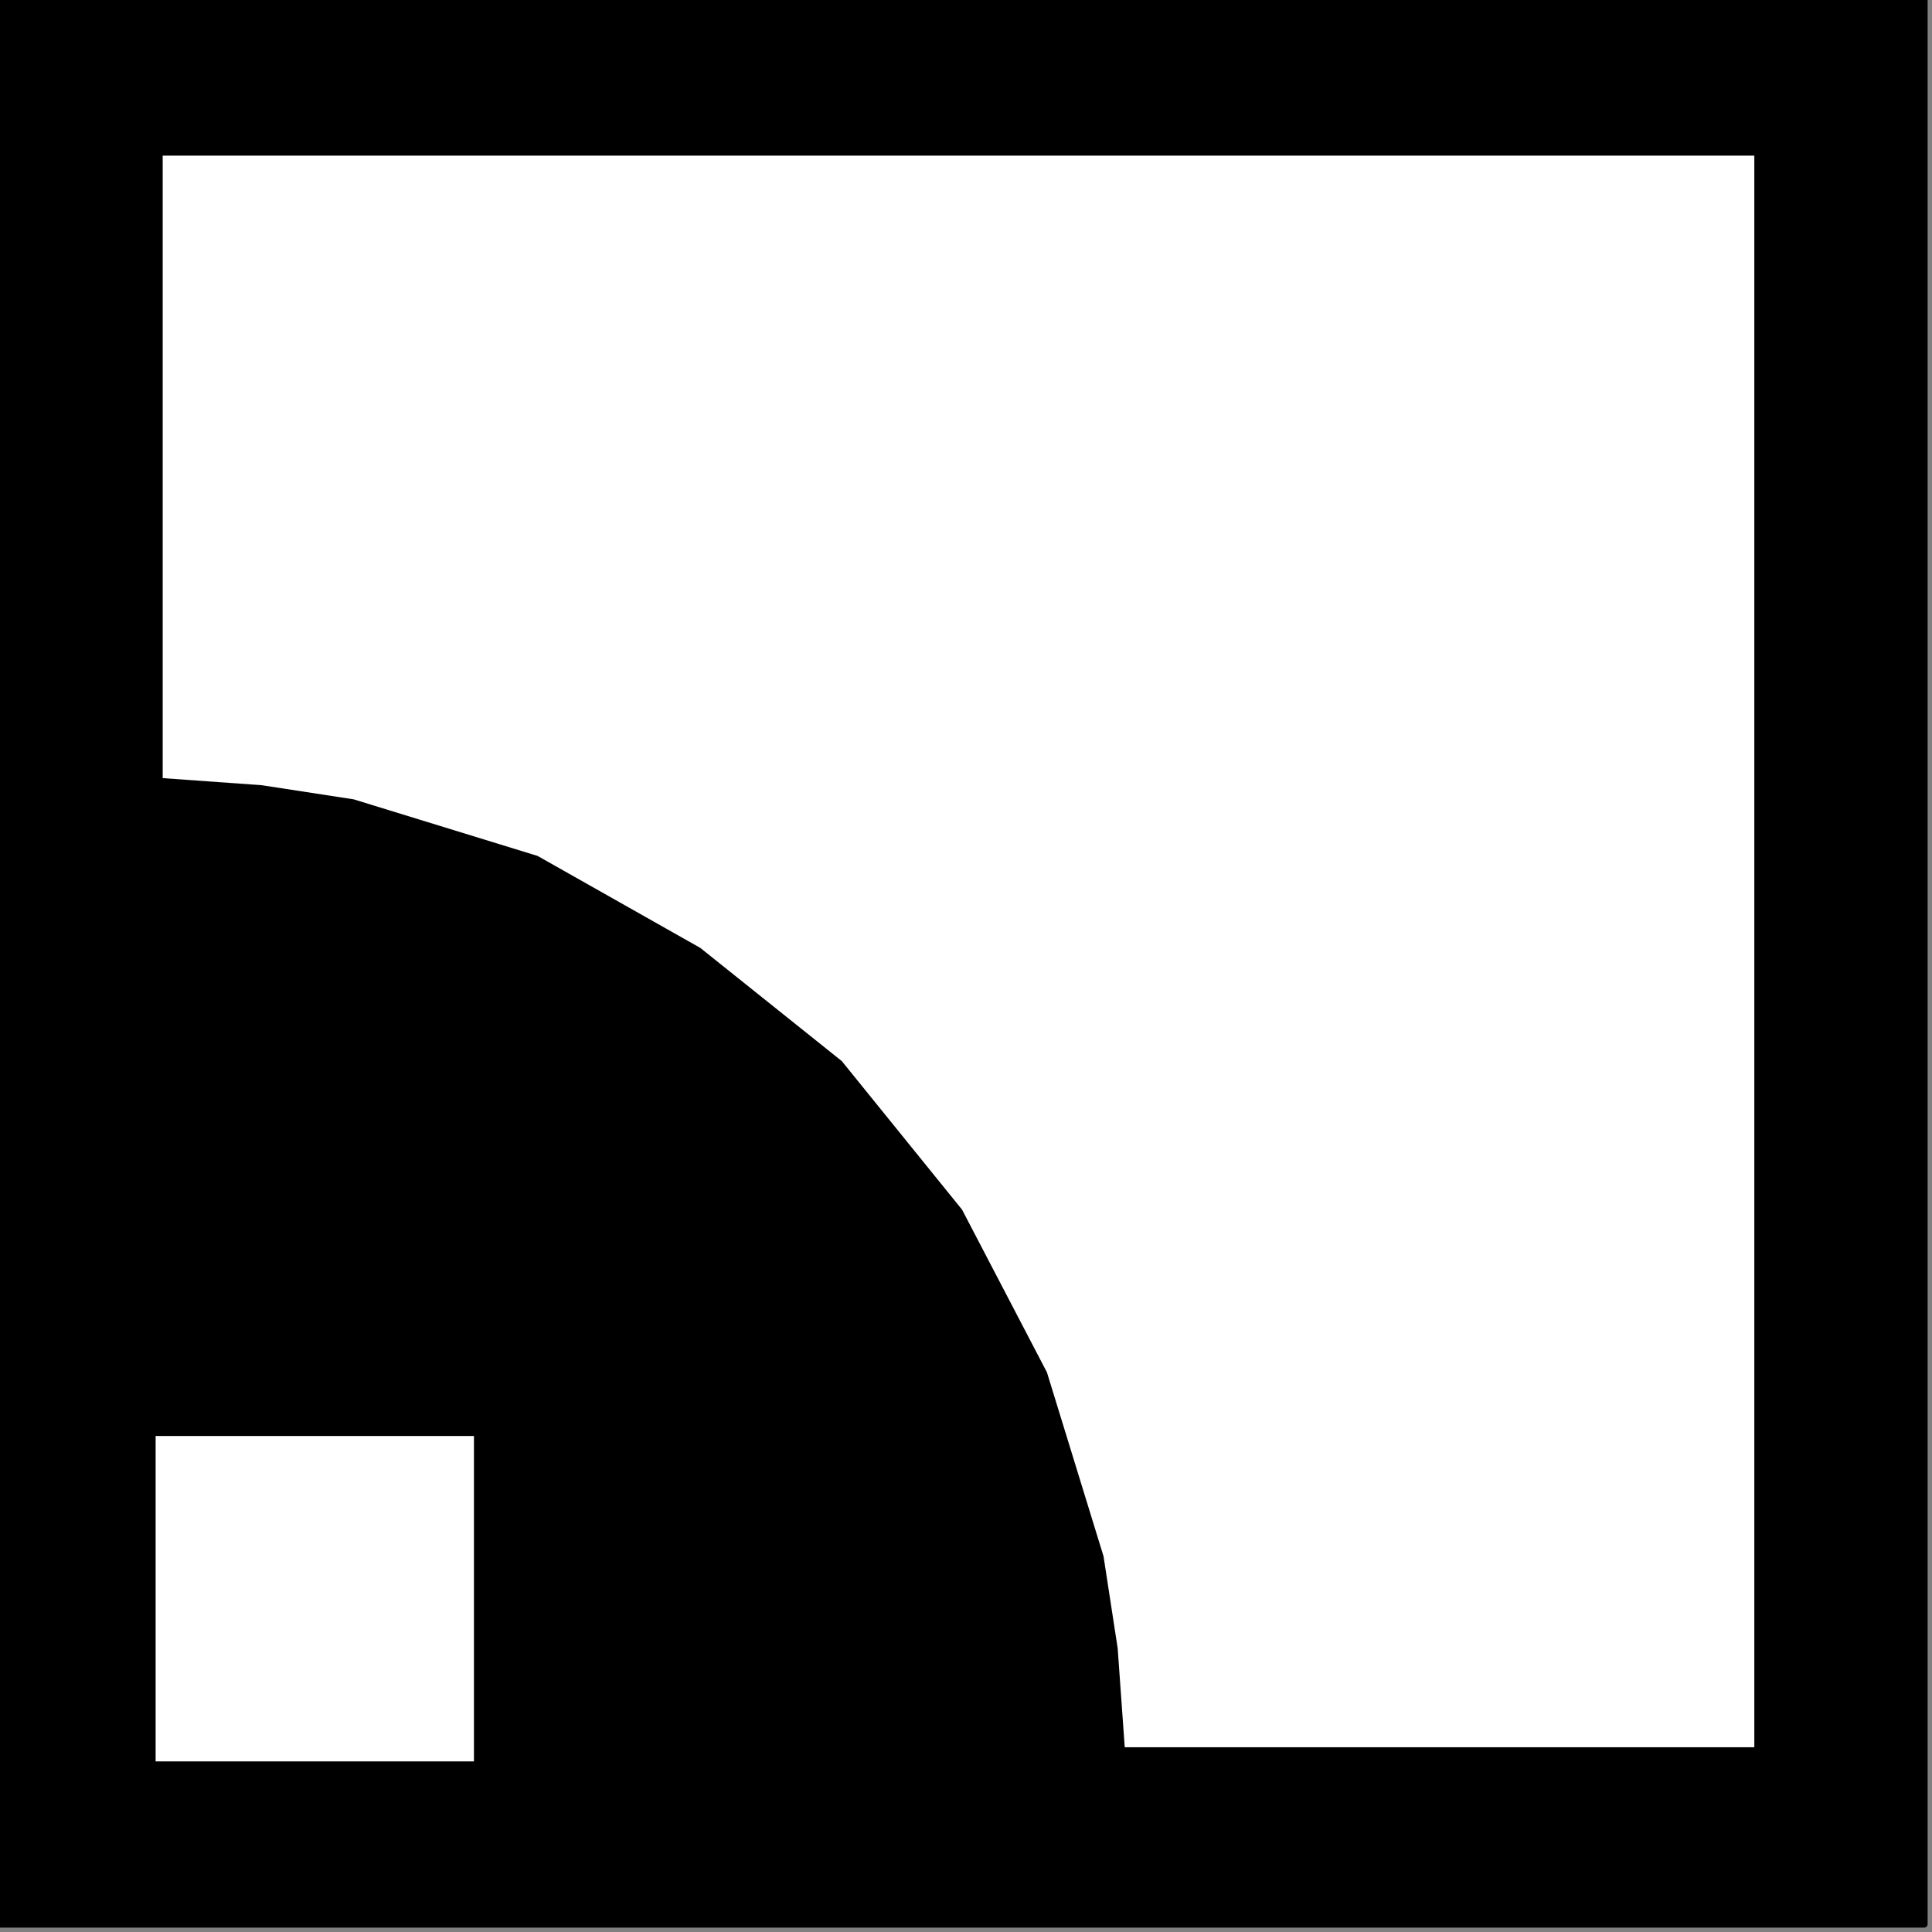
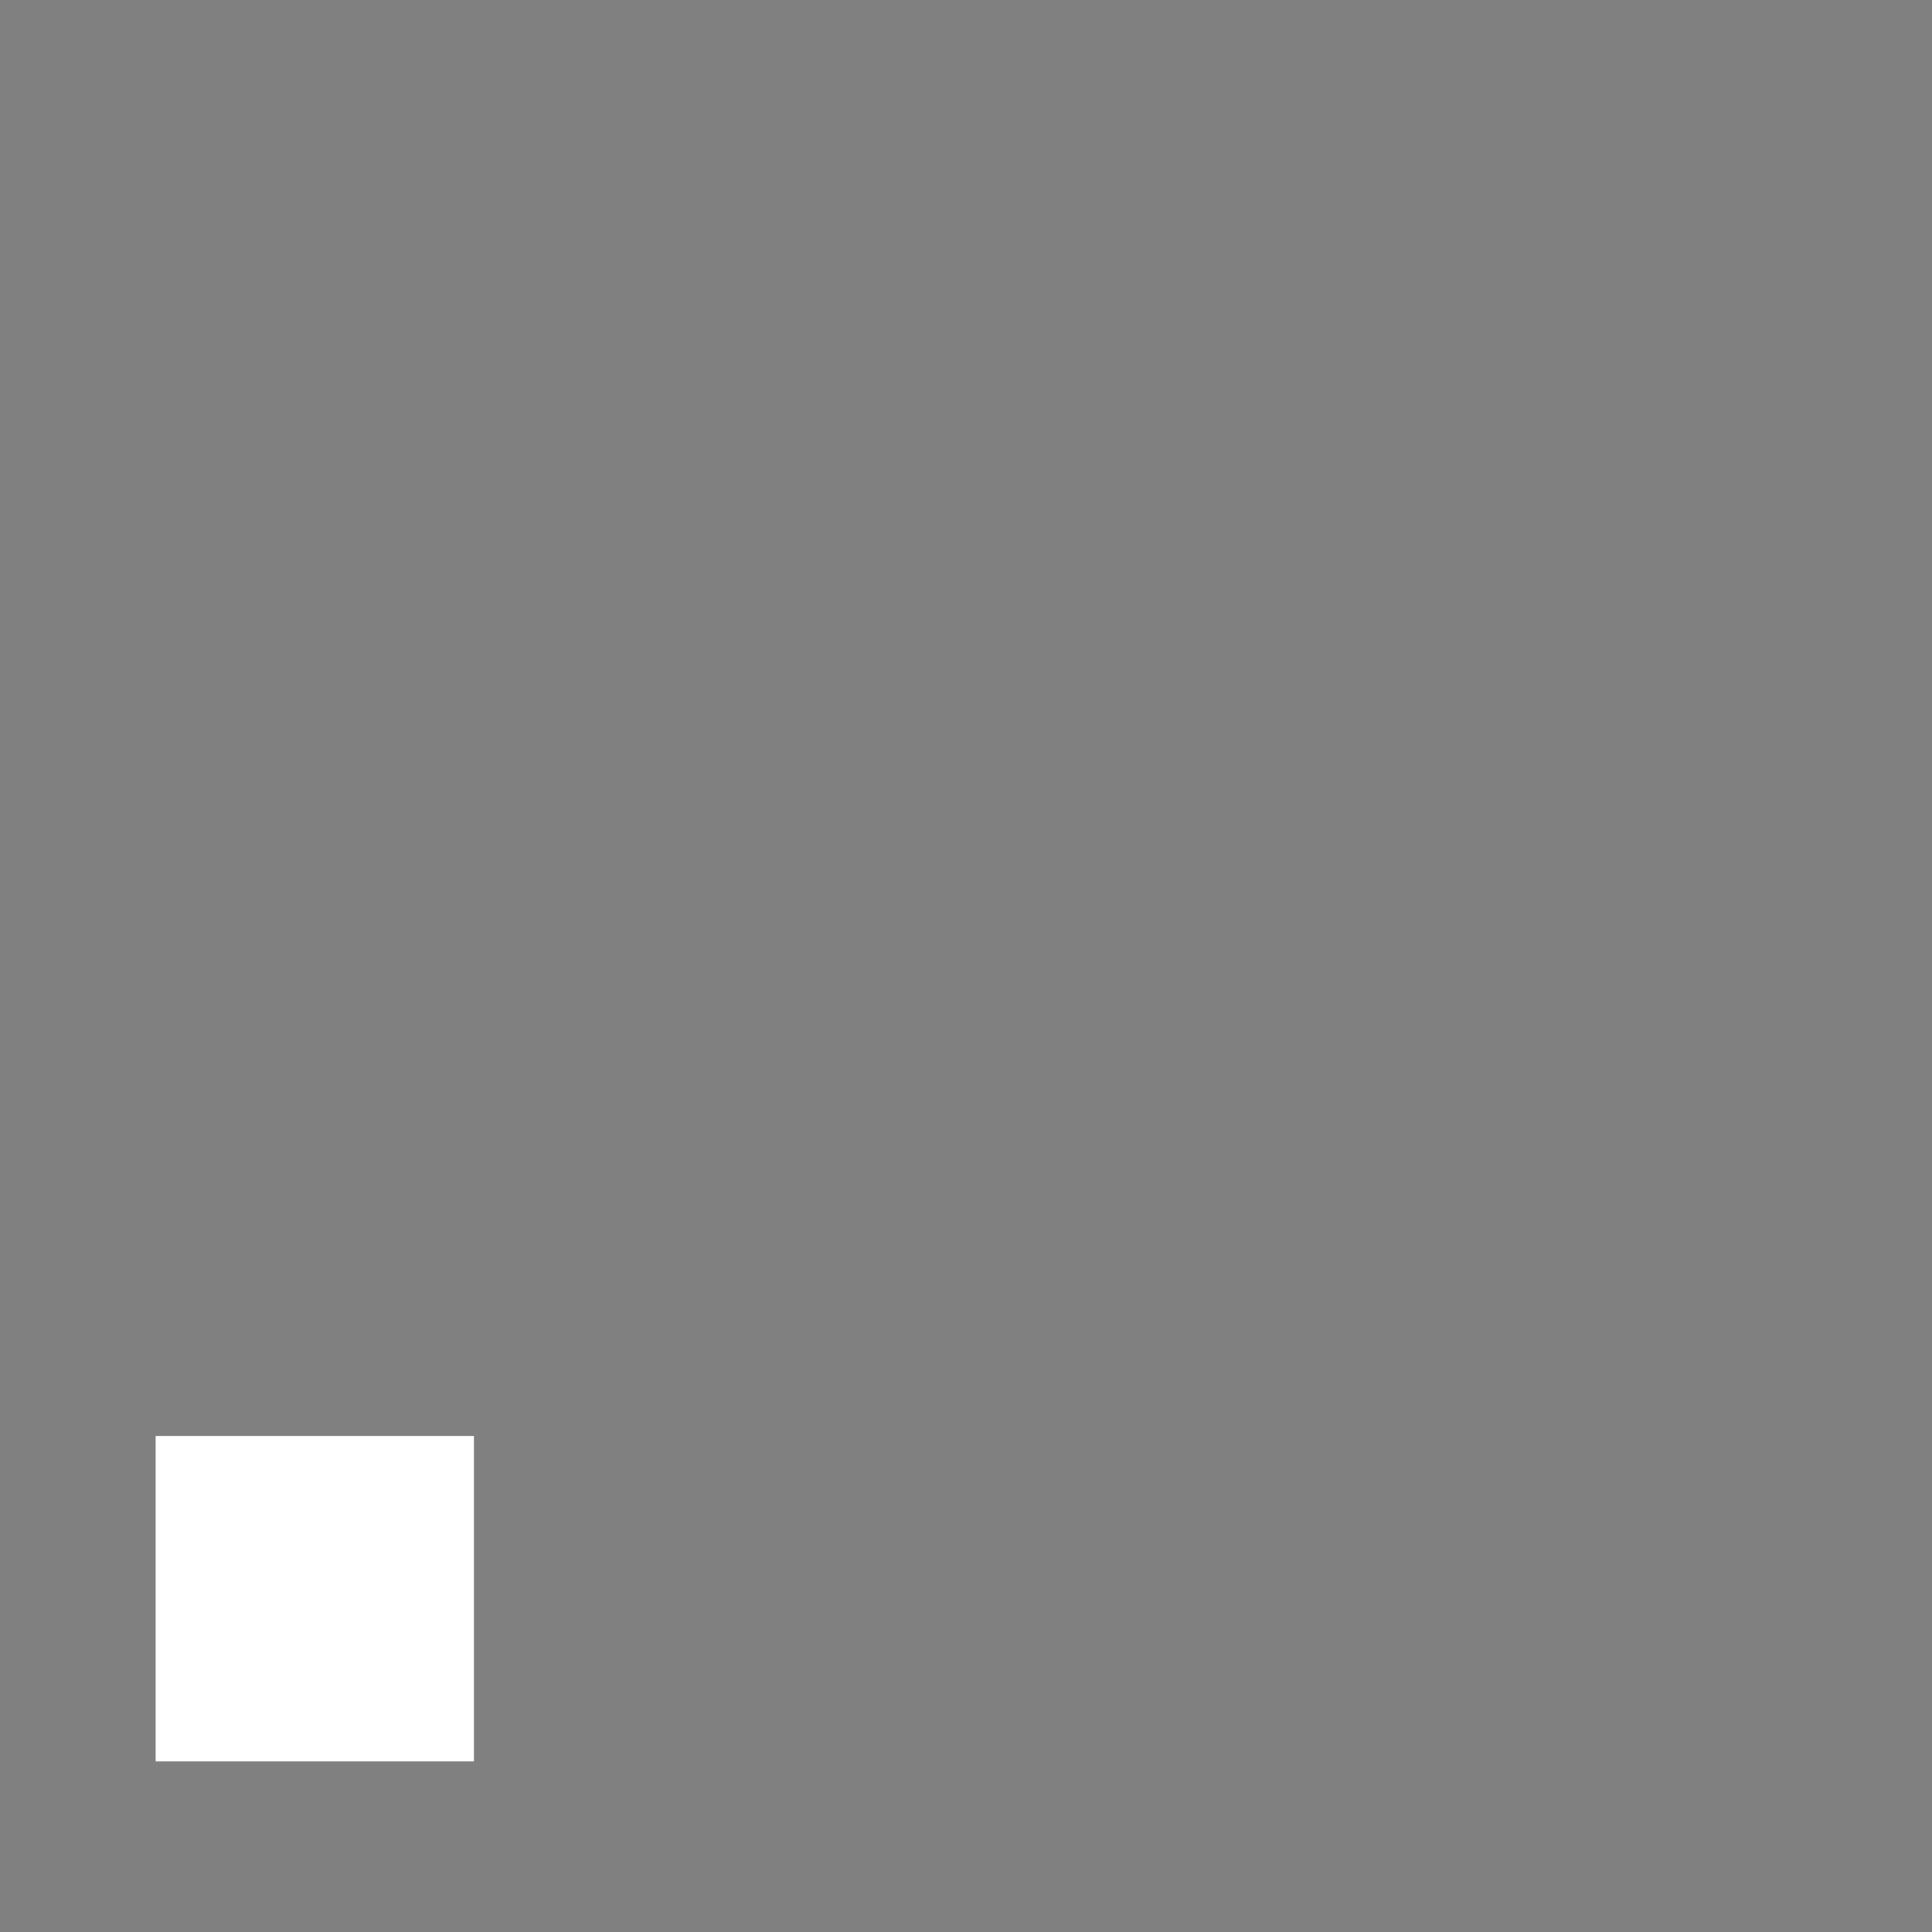
<svg xmlns="http://www.w3.org/2000/svg" xmlns:ns1="http://sodipodi.sourceforge.net/DTD/sodipodi-0.dtd" xmlns:ns2="http://www.inkscape.org/namespaces/inkscape" version="1.0" width="23.14mm" height="23.14mm" id="svg11" ns1:docname="DNGBT078.WMF">
  <rect width="100%" height="100%" fill="#808080" stroke="none" />
  <ns1:namedview pagecolor="#ffffff" bordercolor="#666666" borderopacity="1" objecttolerance="10" gridtolerance="10" guidetolerance="10" ns2:pageopacity="0" ns2:pageshadow="2" ns2:window-width="640" ns2:window-height="480" id="namedview13" />
  <defs id="defs3">
    <pattern id="WMFhbasepattern" patternUnits="userSpaceOnUse" width="6" height="6" x="0" y="0" />
  </defs>
-   <path style="fill:#000000;fill-rule:evenodd;fill-opacity:1;stroke:#000000;stroke-width:0.32px;stroke-linecap:round;stroke-linejoin:round;stroke-miterlimit:4;stroke-dasharray:none;stroke-opacity:1;" d="  M 0,0   L 87.1,0   L 87.1,87.1   L 0,87.1   z " id="path5" />
-   <path style="fill:#ffffff;fill-rule:evenodd;fill-opacity:1;stroke:none;" d="  M 7.365,34.904   L 7.365,7.045   L 79.415,7.045   L 79.415,79.095   L 50.915,79.095   L 50.595,74.612   L 49.955,70.449   L 47.393,62.123   L 43.55,54.758   L 38.106,48.033   L 31.702,42.91   L 24.337,38.747   L 16.011,36.185   L 11.848,35.545   L 7.365,35.224   L 7.365,34.904  z " id="path7" />
  <path style="fill:#ffffff;fill-rule:evenodd;fill-opacity:1;stroke:none;" d="  M 7.045,65.005   L 21.455,65.005   L 21.455,79.735   L 7.045,79.735   z " id="path9" />
</svg>